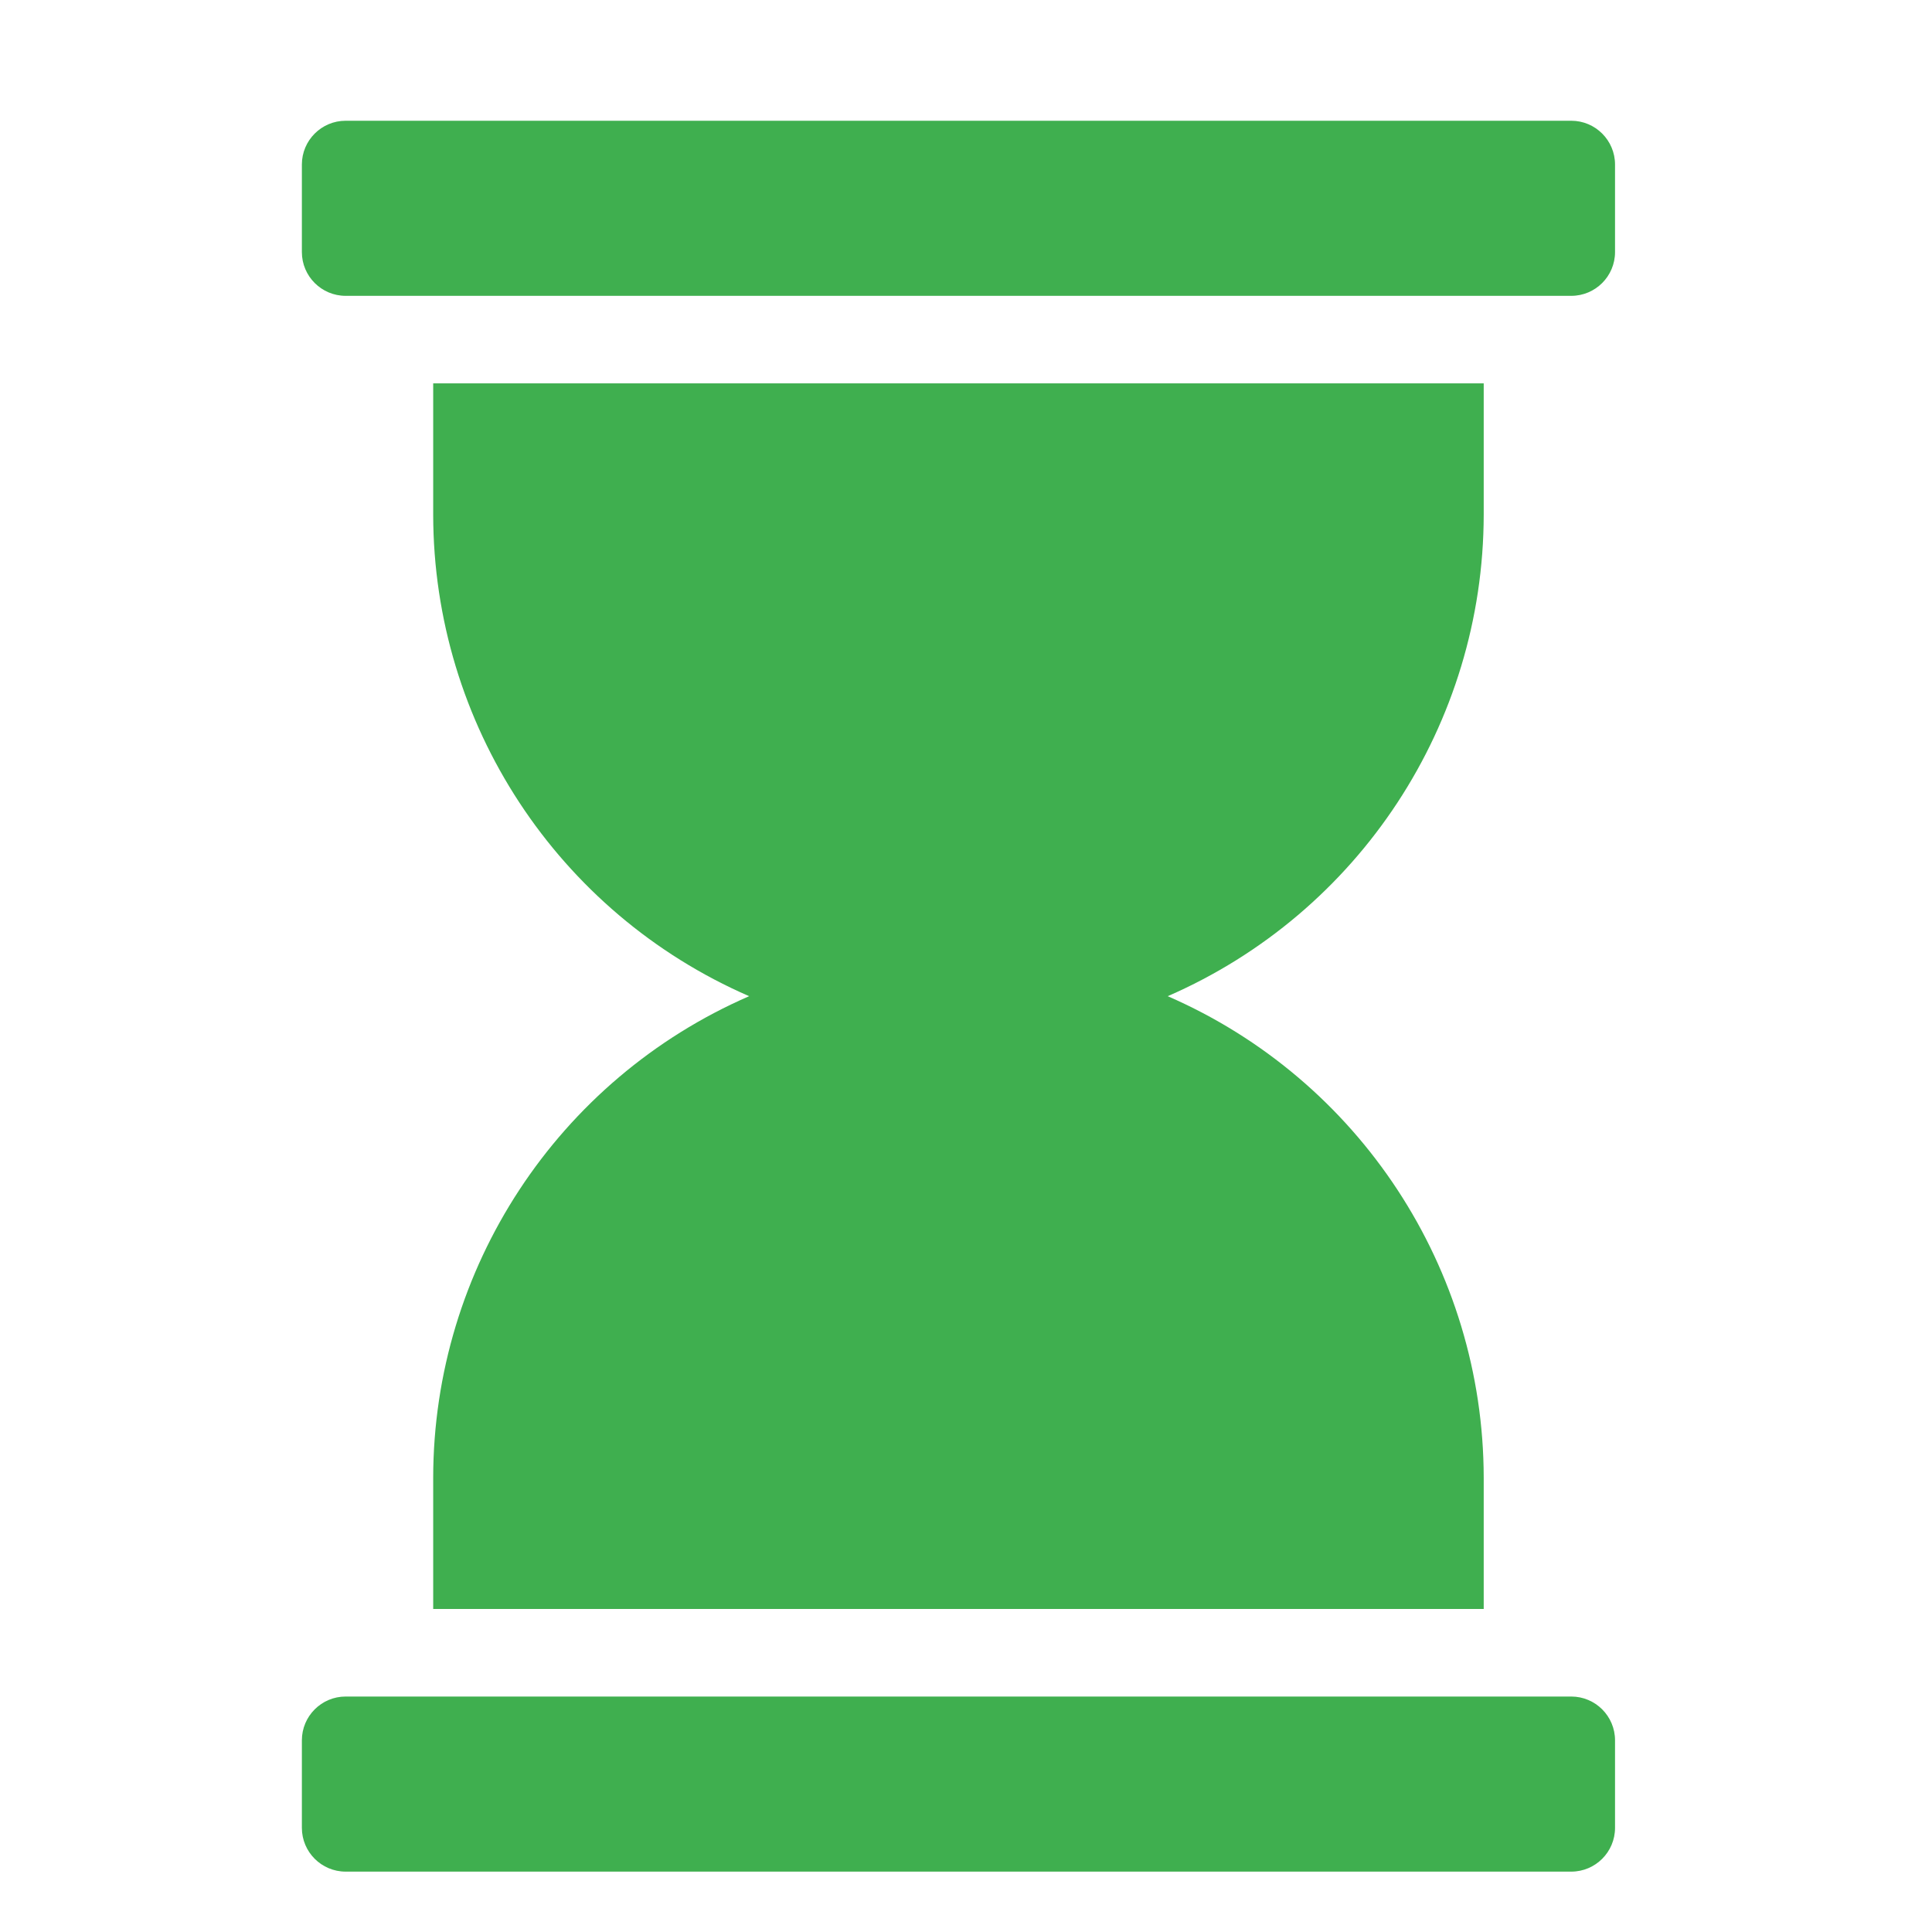
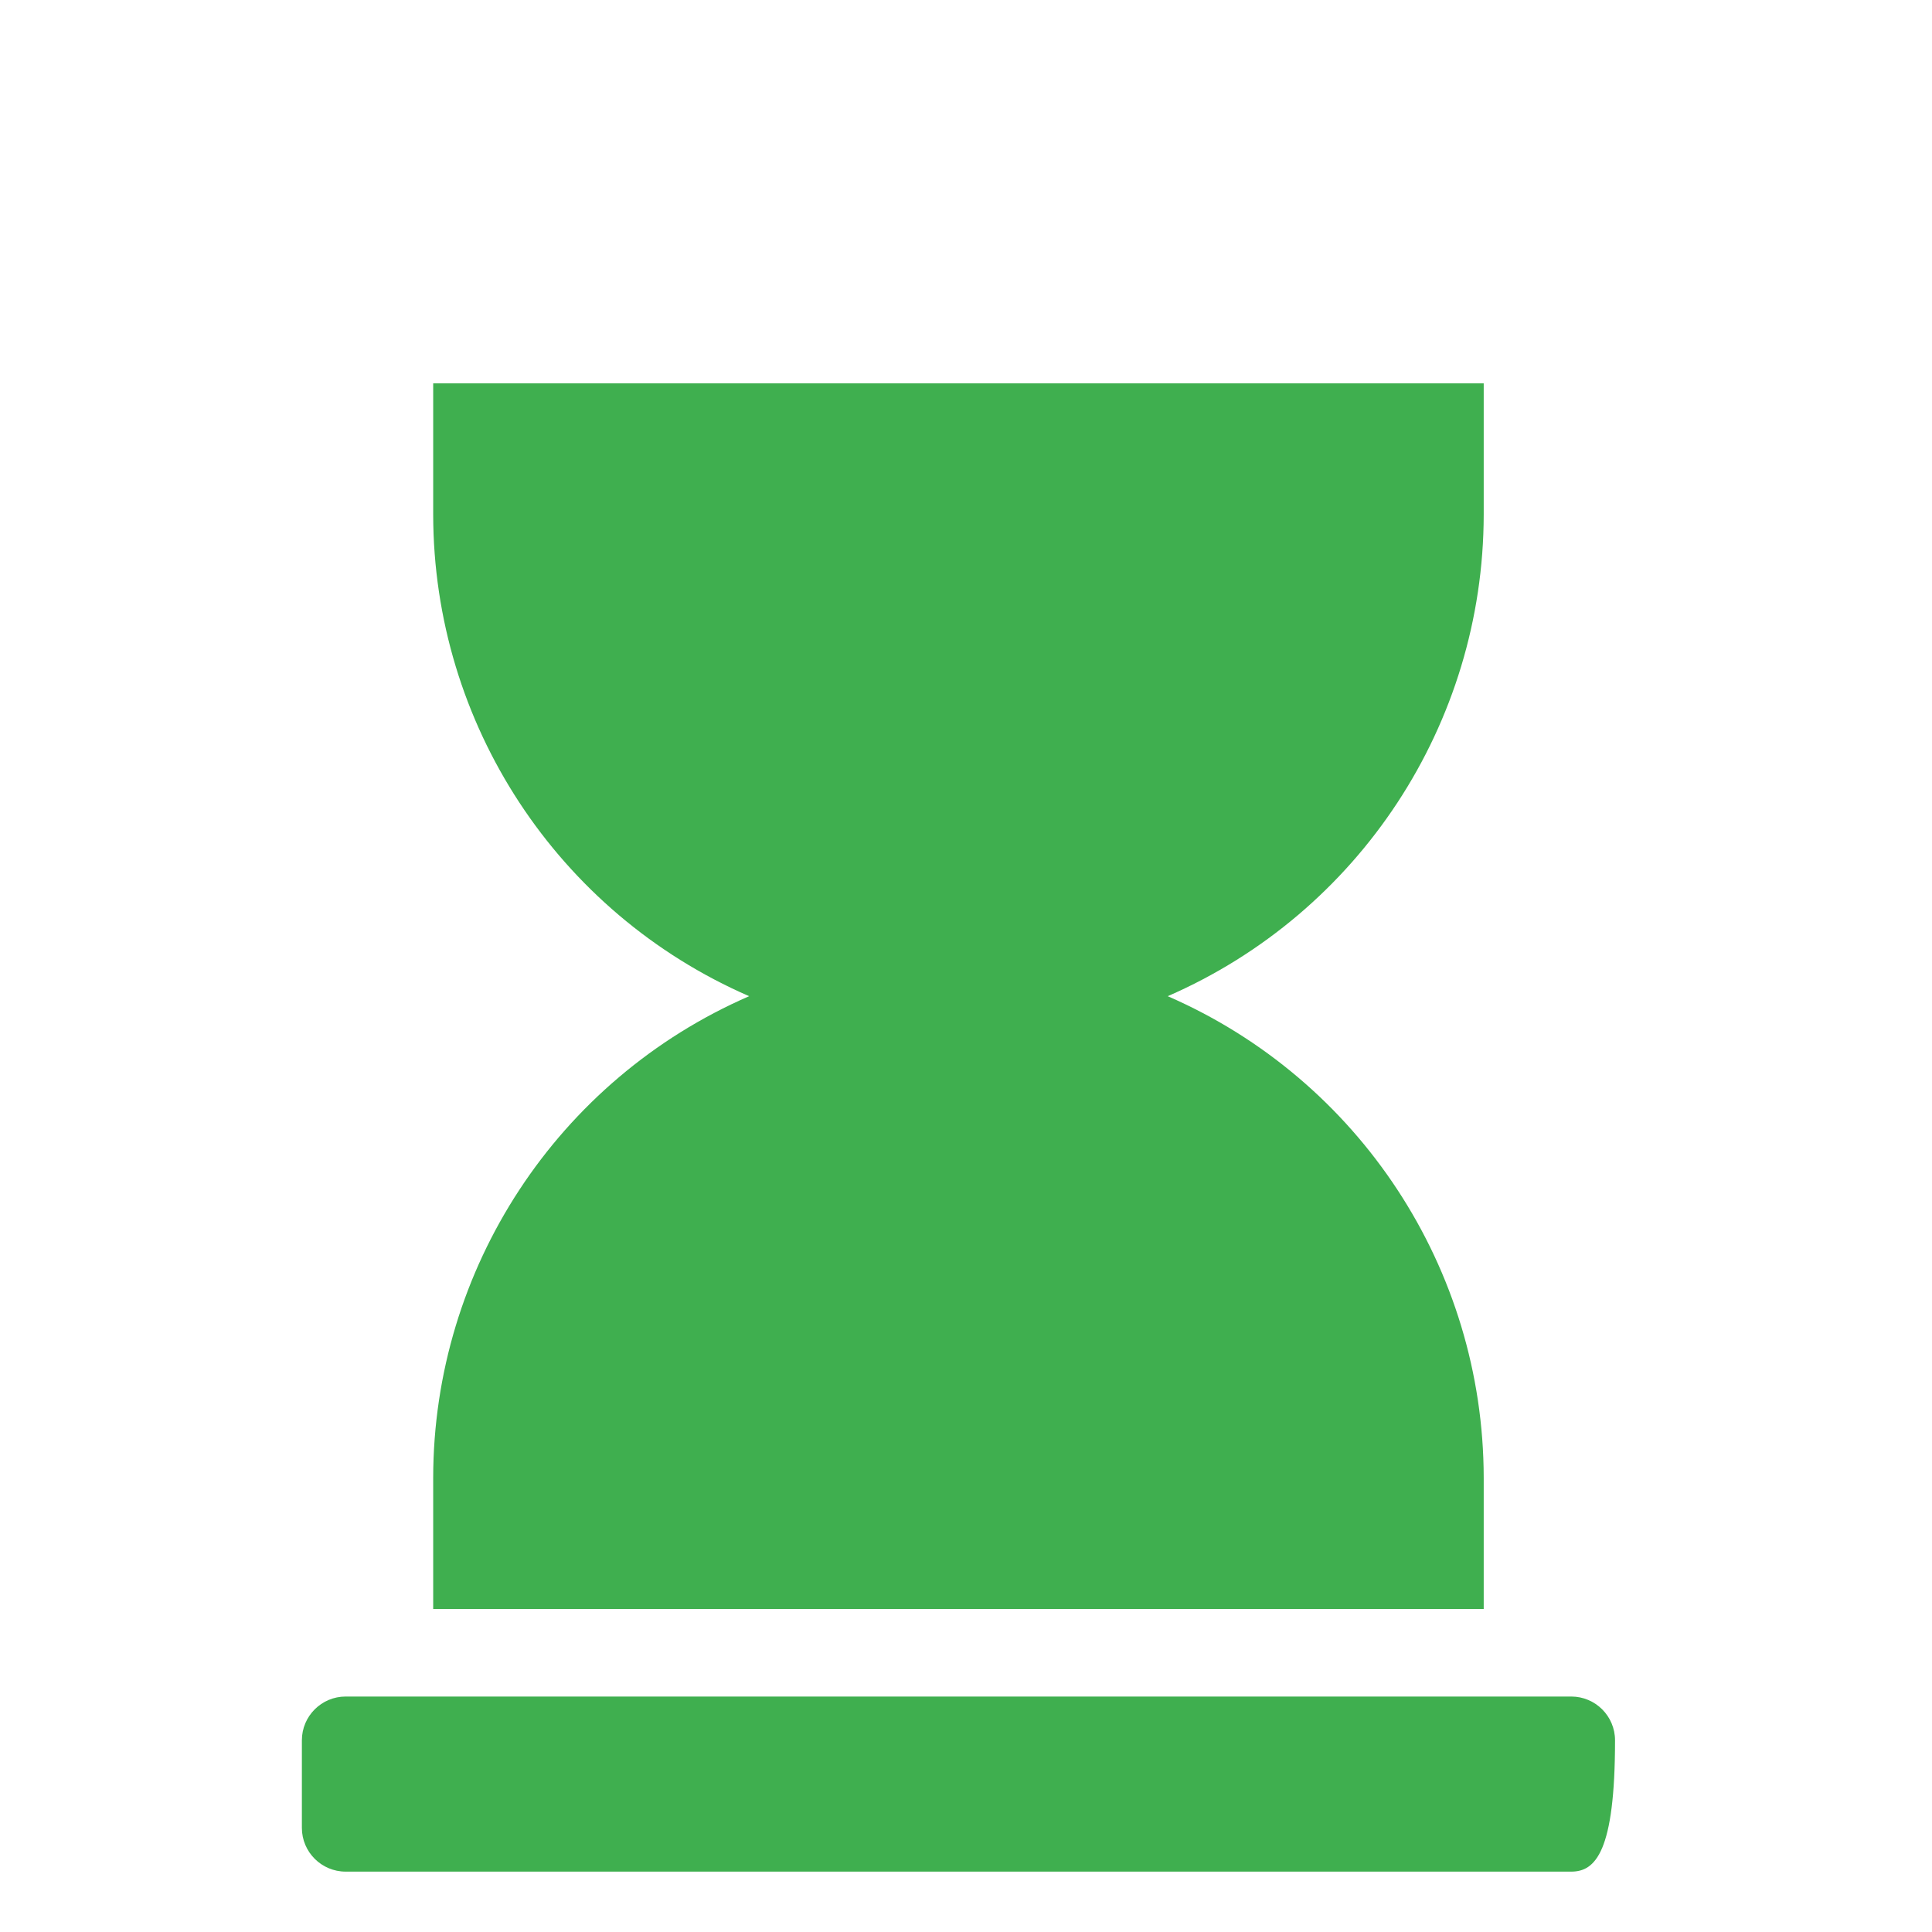
<svg xmlns="http://www.w3.org/2000/svg" width="32" height="32" viewBox="0 0 32 32" fill="none">
-   <path d="M5.725 2H26.025C26.425 2 26.75 2.325 26.75 2.725V4.175C26.75 4.575 26.425 4.9 26.025 4.9H5.725C5.325 4.9 5 4.575 5 4.175V2.725C5 2.325 5.325 2 5.725 2Z" fill="#3FAF4F" />
-   <path d="M5.725 28.1H26.025C26.425 28.1 26.75 28.425 26.75 28.825V30.275C26.75 30.675 26.425 31 26.025 31H5.725C5.325 31 5 30.675 5 30.275V28.825C5 28.425 5.325 28.1 5.725 28.1Z" fill="#3FAF4F" />
+   <path d="M5.725 28.1H26.025C26.425 28.1 26.75 28.425 26.75 28.825C26.75 30.675 26.425 31 26.025 31H5.725C5.325 31 5 30.675 5 30.275V28.825C5 28.425 5.325 28.1 5.725 28.1Z" fill="#3FAF4F" />
  <path d="M7.175 24.475V26.65H24.575V24.475C24.57 21.013 22.516 17.882 19.341 16.5C22.516 15.118 24.57 11.987 24.575 8.525V6.35H7.175V8.525C7.179 11.987 9.233 15.118 12.408 16.5C9.233 17.882 7.179 21.013 7.175 24.475Z" fill="#3FAF4F" />
</svg>